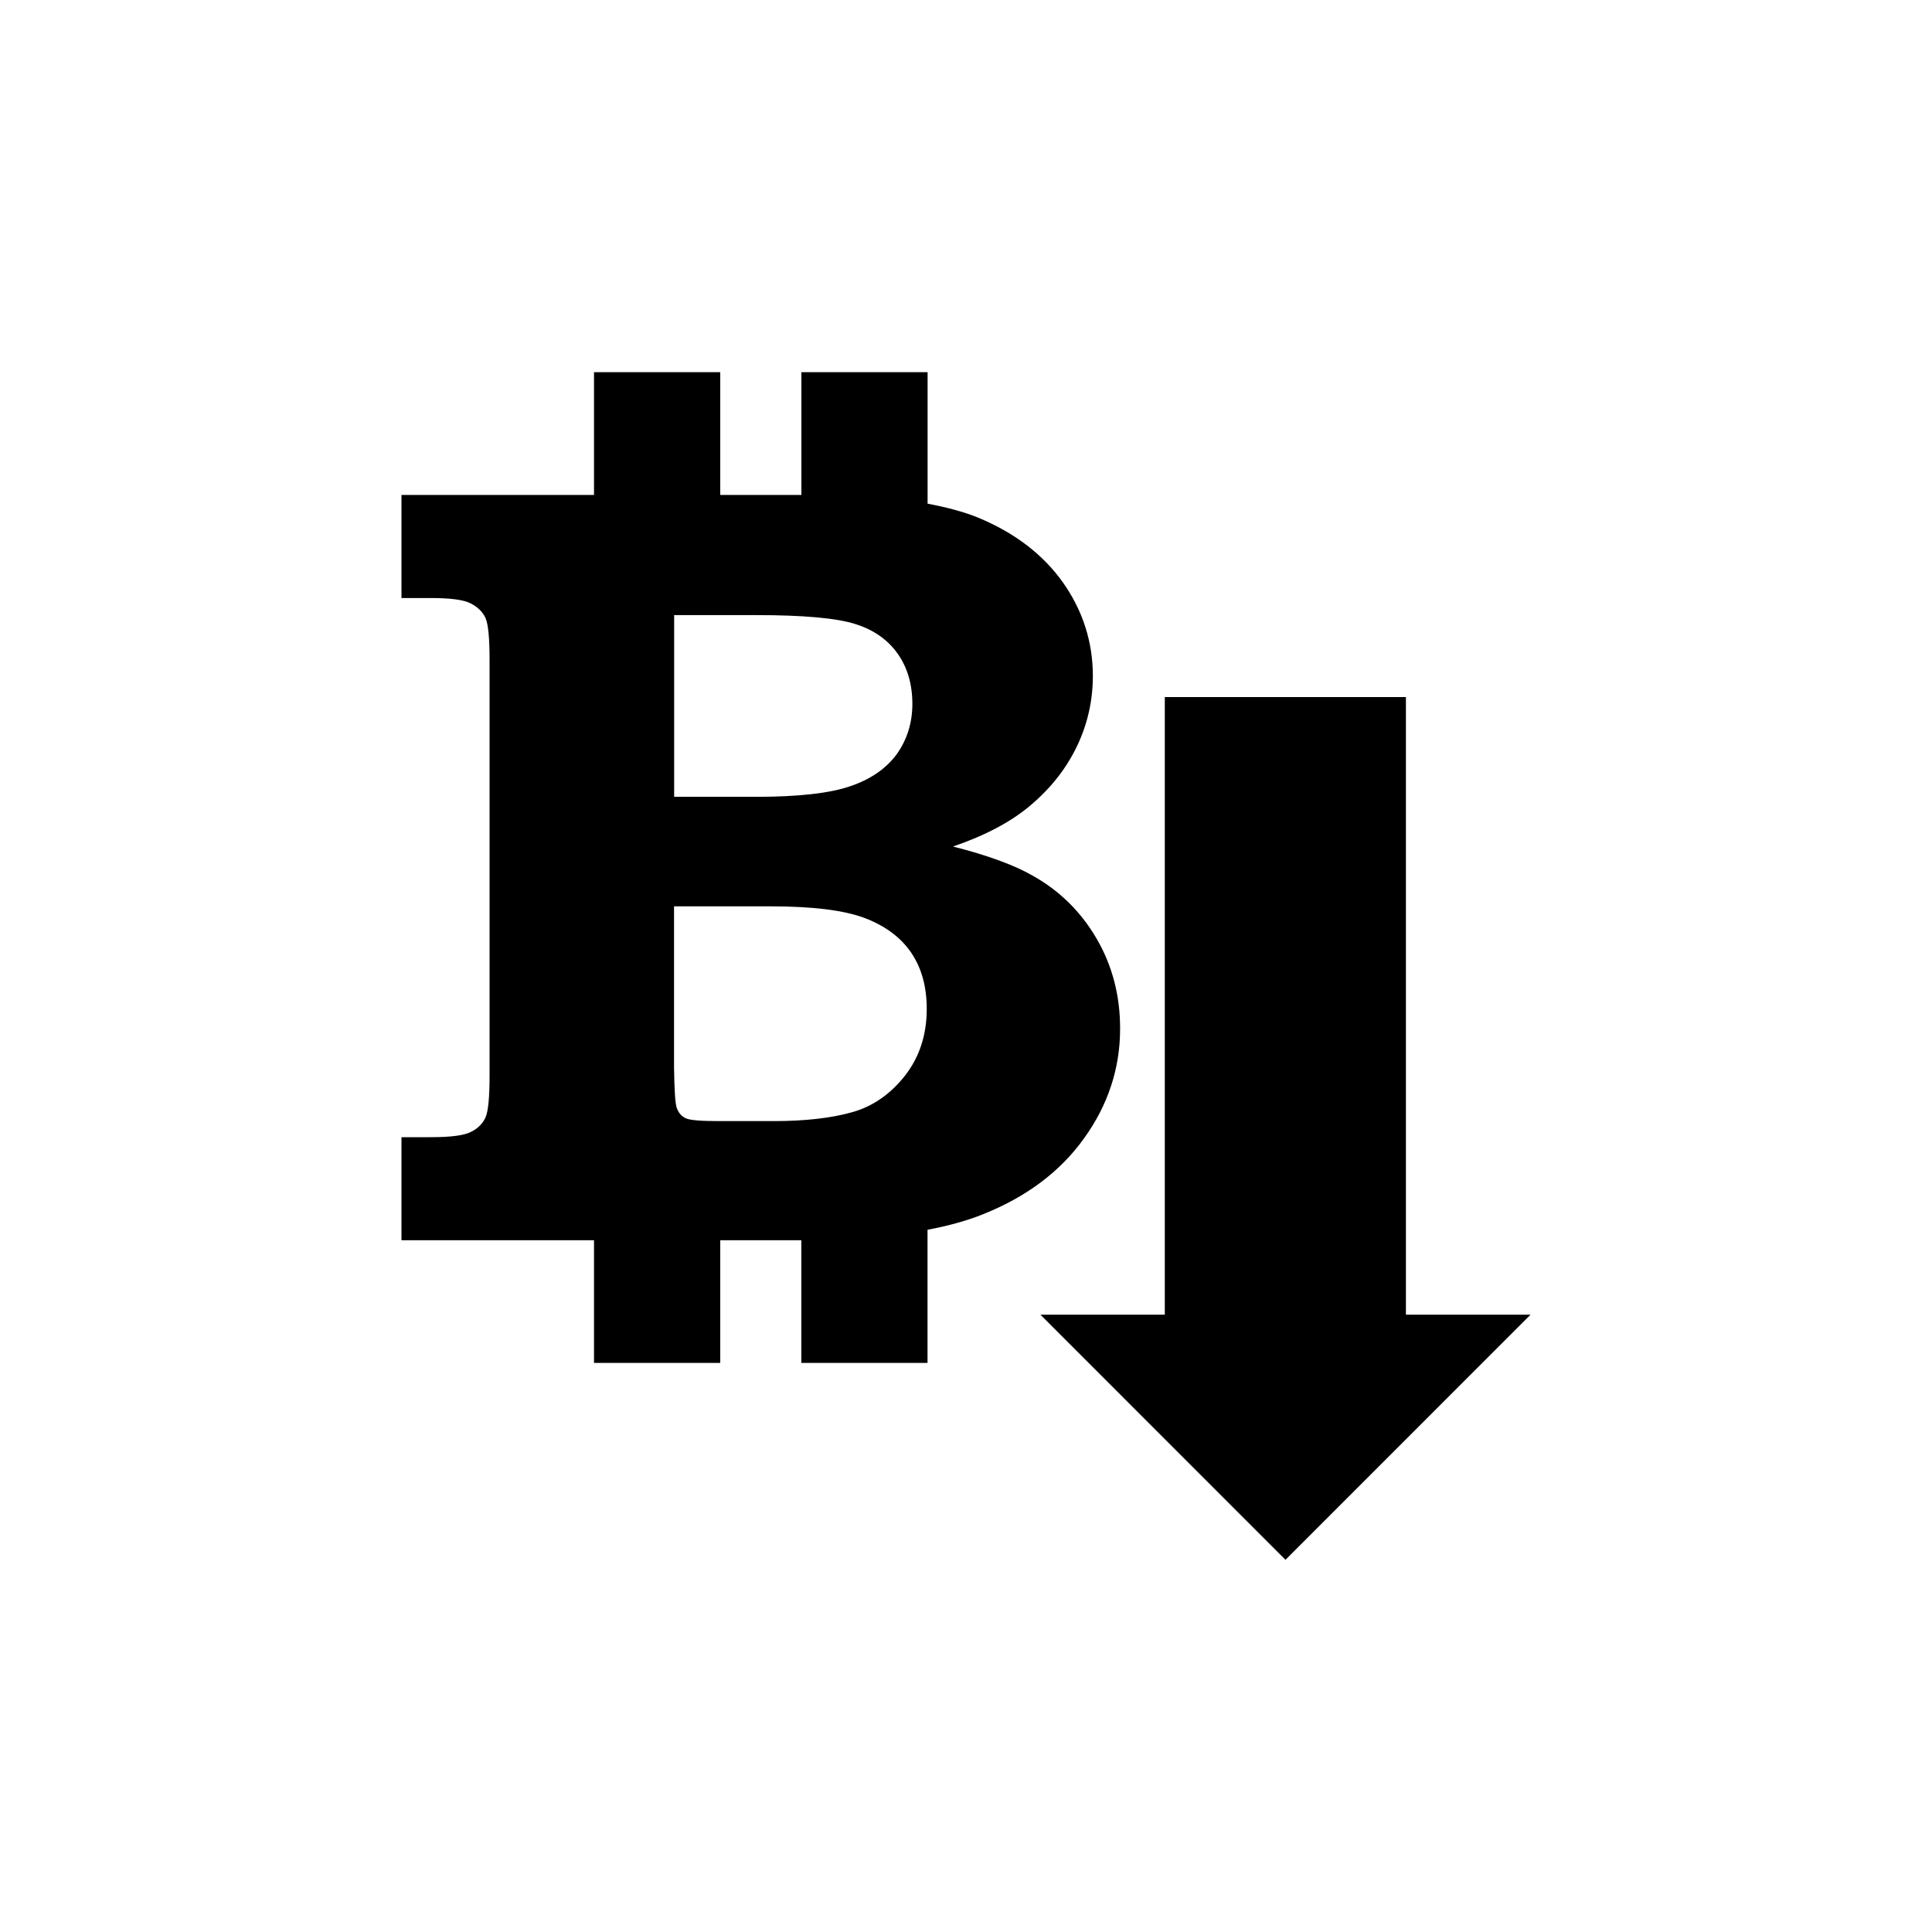
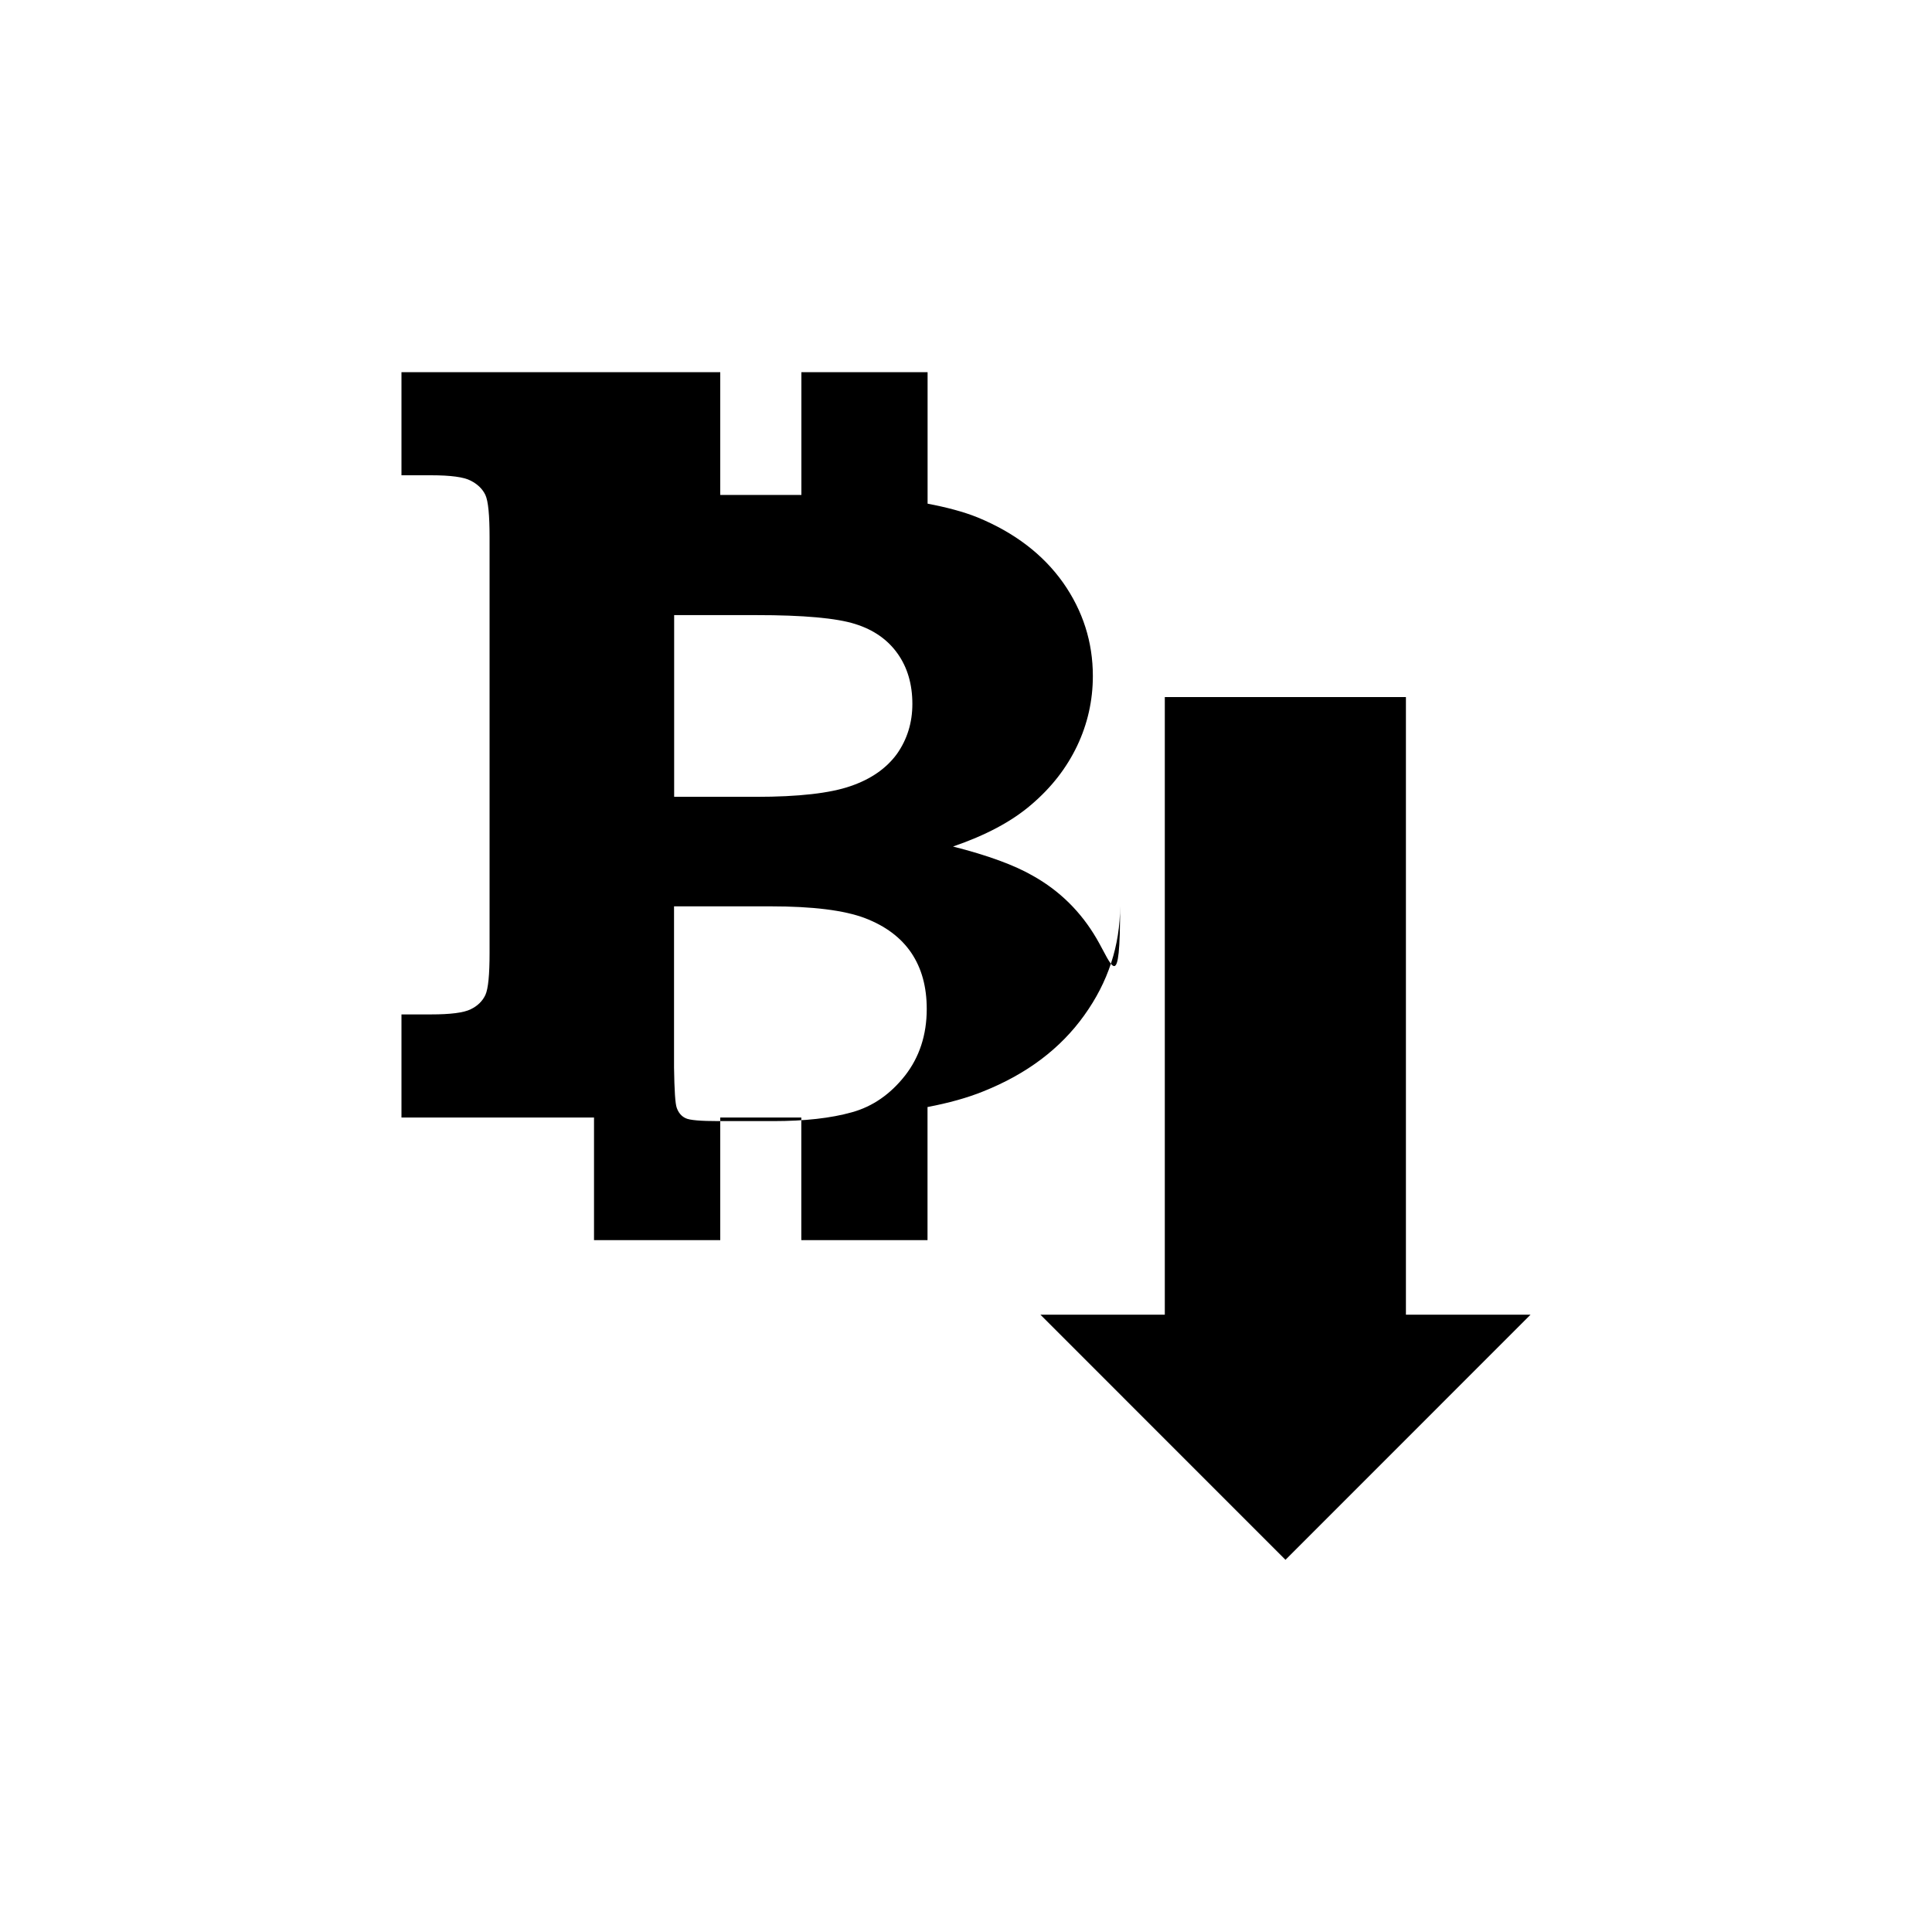
<svg xmlns="http://www.w3.org/2000/svg" version="1.1" id="Layer_1" x="0px" y="0px" width="50px" height="50px" viewBox="0 0 50 50" enable-background="new 0 0 50 50" xml:space="preserve">
-   <path d="M28.381,24.293c-0.406-0.695-0.953-1.236-1.645-1.625c-0.479-0.277-1.17-0.531-2.072-0.76  c0.842-0.289,1.52-0.646,2.031-1.088c0.514-0.438,0.906-0.941,1.18-1.514c0.271-0.57,0.408-1.175,0.408-1.812  c0-0.875-0.256-1.683-0.771-2.416c-0.518-0.729-1.254-1.293-2.211-1.687c-0.373-0.151-0.814-0.264-1.295-0.356V9.632H20.74v3.177  h-2.1V9.632h-3.267v3.177h-4.983v2.668h0.762c0.506,0,0.85,0.045,1.029,0.139c0.18,0.092,0.307,0.215,0.381,0.371  c0.074,0.16,0.108,0.524,0.108,1.096v10.755c0,0.562-0.034,0.926-0.108,1.088c-0.074,0.158-0.201,0.285-0.381,0.371  c-0.181,0.09-0.523,0.133-1.029,0.133h-0.762v2.668h4.983v3.174h3.267v-3.174h1.856c0.082,0,0.16,0,0.242,0v3.174h3.266v-3.445  c0.55-0.105,1.031-0.238,1.44-0.404c1.13-0.451,2-1.107,2.617-1.971c0.617-0.859,0.927-1.807,0.927-2.826  C28.99,25.768,28.787,24.991,28.381,24.293z M22.131,16.149c0.479,0.149,0.846,0.408,1.1,0.768c0.254,0.357,0.381,0.793,0.381,1.301  c0,0.486-0.135,0.918-0.399,1.293c-0.271,0.371-0.666,0.65-1.196,0.832c-0.531,0.186-1.351,0.279-2.453,0.279h-2.117v-4.703h2.117  C20.795,15.918,21.652,15.997,22.131,16.149z M20.01,29.014h-1.408c-0.467,0-0.756-0.023-0.86-0.076  c-0.105-0.049-0.183-0.139-0.228-0.268c-0.039-0.104-0.061-0.447-0.07-1.039v-4.175h2.498c1.095,0,1.908,0.102,2.443,0.305  c0.531,0.203,0.932,0.504,1.199,0.898c0.268,0.398,0.4,0.88,0.4,1.453c0,0.67-0.189,1.248-0.564,1.727  c-0.379,0.48-0.836,0.799-1.375,0.947C21.506,28.938,20.828,29.014,20.01,29.014z M30.145,34.023V18.04h6.24v15.984h3.225  l-6.342,6.344l-6.342-6.344H30.145z" />
+   <path d="M28.381,24.293c-0.406-0.695-0.953-1.236-1.645-1.625c-0.479-0.277-1.17-0.531-2.072-0.76  c0.842-0.289,1.52-0.646,2.031-1.088c0.514-0.438,0.906-0.941,1.18-1.514c0.271-0.57,0.408-1.175,0.408-1.812  c0-0.875-0.256-1.683-0.771-2.416c-0.518-0.729-1.254-1.293-2.211-1.687c-0.373-0.151-0.814-0.264-1.295-0.356V9.632H20.74v3.177  h-2.1V9.632h-3.267h-4.983v2.668h0.762c0.506,0,0.85,0.045,1.029,0.139c0.18,0.092,0.307,0.215,0.381,0.371  c0.074,0.16,0.108,0.524,0.108,1.096v10.755c0,0.562-0.034,0.926-0.108,1.088c-0.074,0.158-0.201,0.285-0.381,0.371  c-0.181,0.09-0.523,0.133-1.029,0.133h-0.762v2.668h4.983v3.174h3.267v-3.174h1.856c0.082,0,0.16,0,0.242,0v3.174h3.266v-3.445  c0.55-0.105,1.031-0.238,1.44-0.404c1.13-0.451,2-1.107,2.617-1.971c0.617-0.859,0.927-1.807,0.927-2.826  C28.99,25.768,28.787,24.991,28.381,24.293z M22.131,16.149c0.479,0.149,0.846,0.408,1.1,0.768c0.254,0.357,0.381,0.793,0.381,1.301  c0,0.486-0.135,0.918-0.399,1.293c-0.271,0.371-0.666,0.65-1.196,0.832c-0.531,0.186-1.351,0.279-2.453,0.279h-2.117v-4.703h2.117  C20.795,15.918,21.652,15.997,22.131,16.149z M20.01,29.014h-1.408c-0.467,0-0.756-0.023-0.86-0.076  c-0.105-0.049-0.183-0.139-0.228-0.268c-0.039-0.104-0.061-0.447-0.07-1.039v-4.175h2.498c1.095,0,1.908,0.102,2.443,0.305  c0.531,0.203,0.932,0.504,1.199,0.898c0.268,0.398,0.4,0.88,0.4,1.453c0,0.67-0.189,1.248-0.564,1.727  c-0.379,0.48-0.836,0.799-1.375,0.947C21.506,28.938,20.828,29.014,20.01,29.014z M30.145,34.023V18.04h6.24v15.984h3.225  l-6.342,6.344l-6.342-6.344H30.145z" />
</svg>